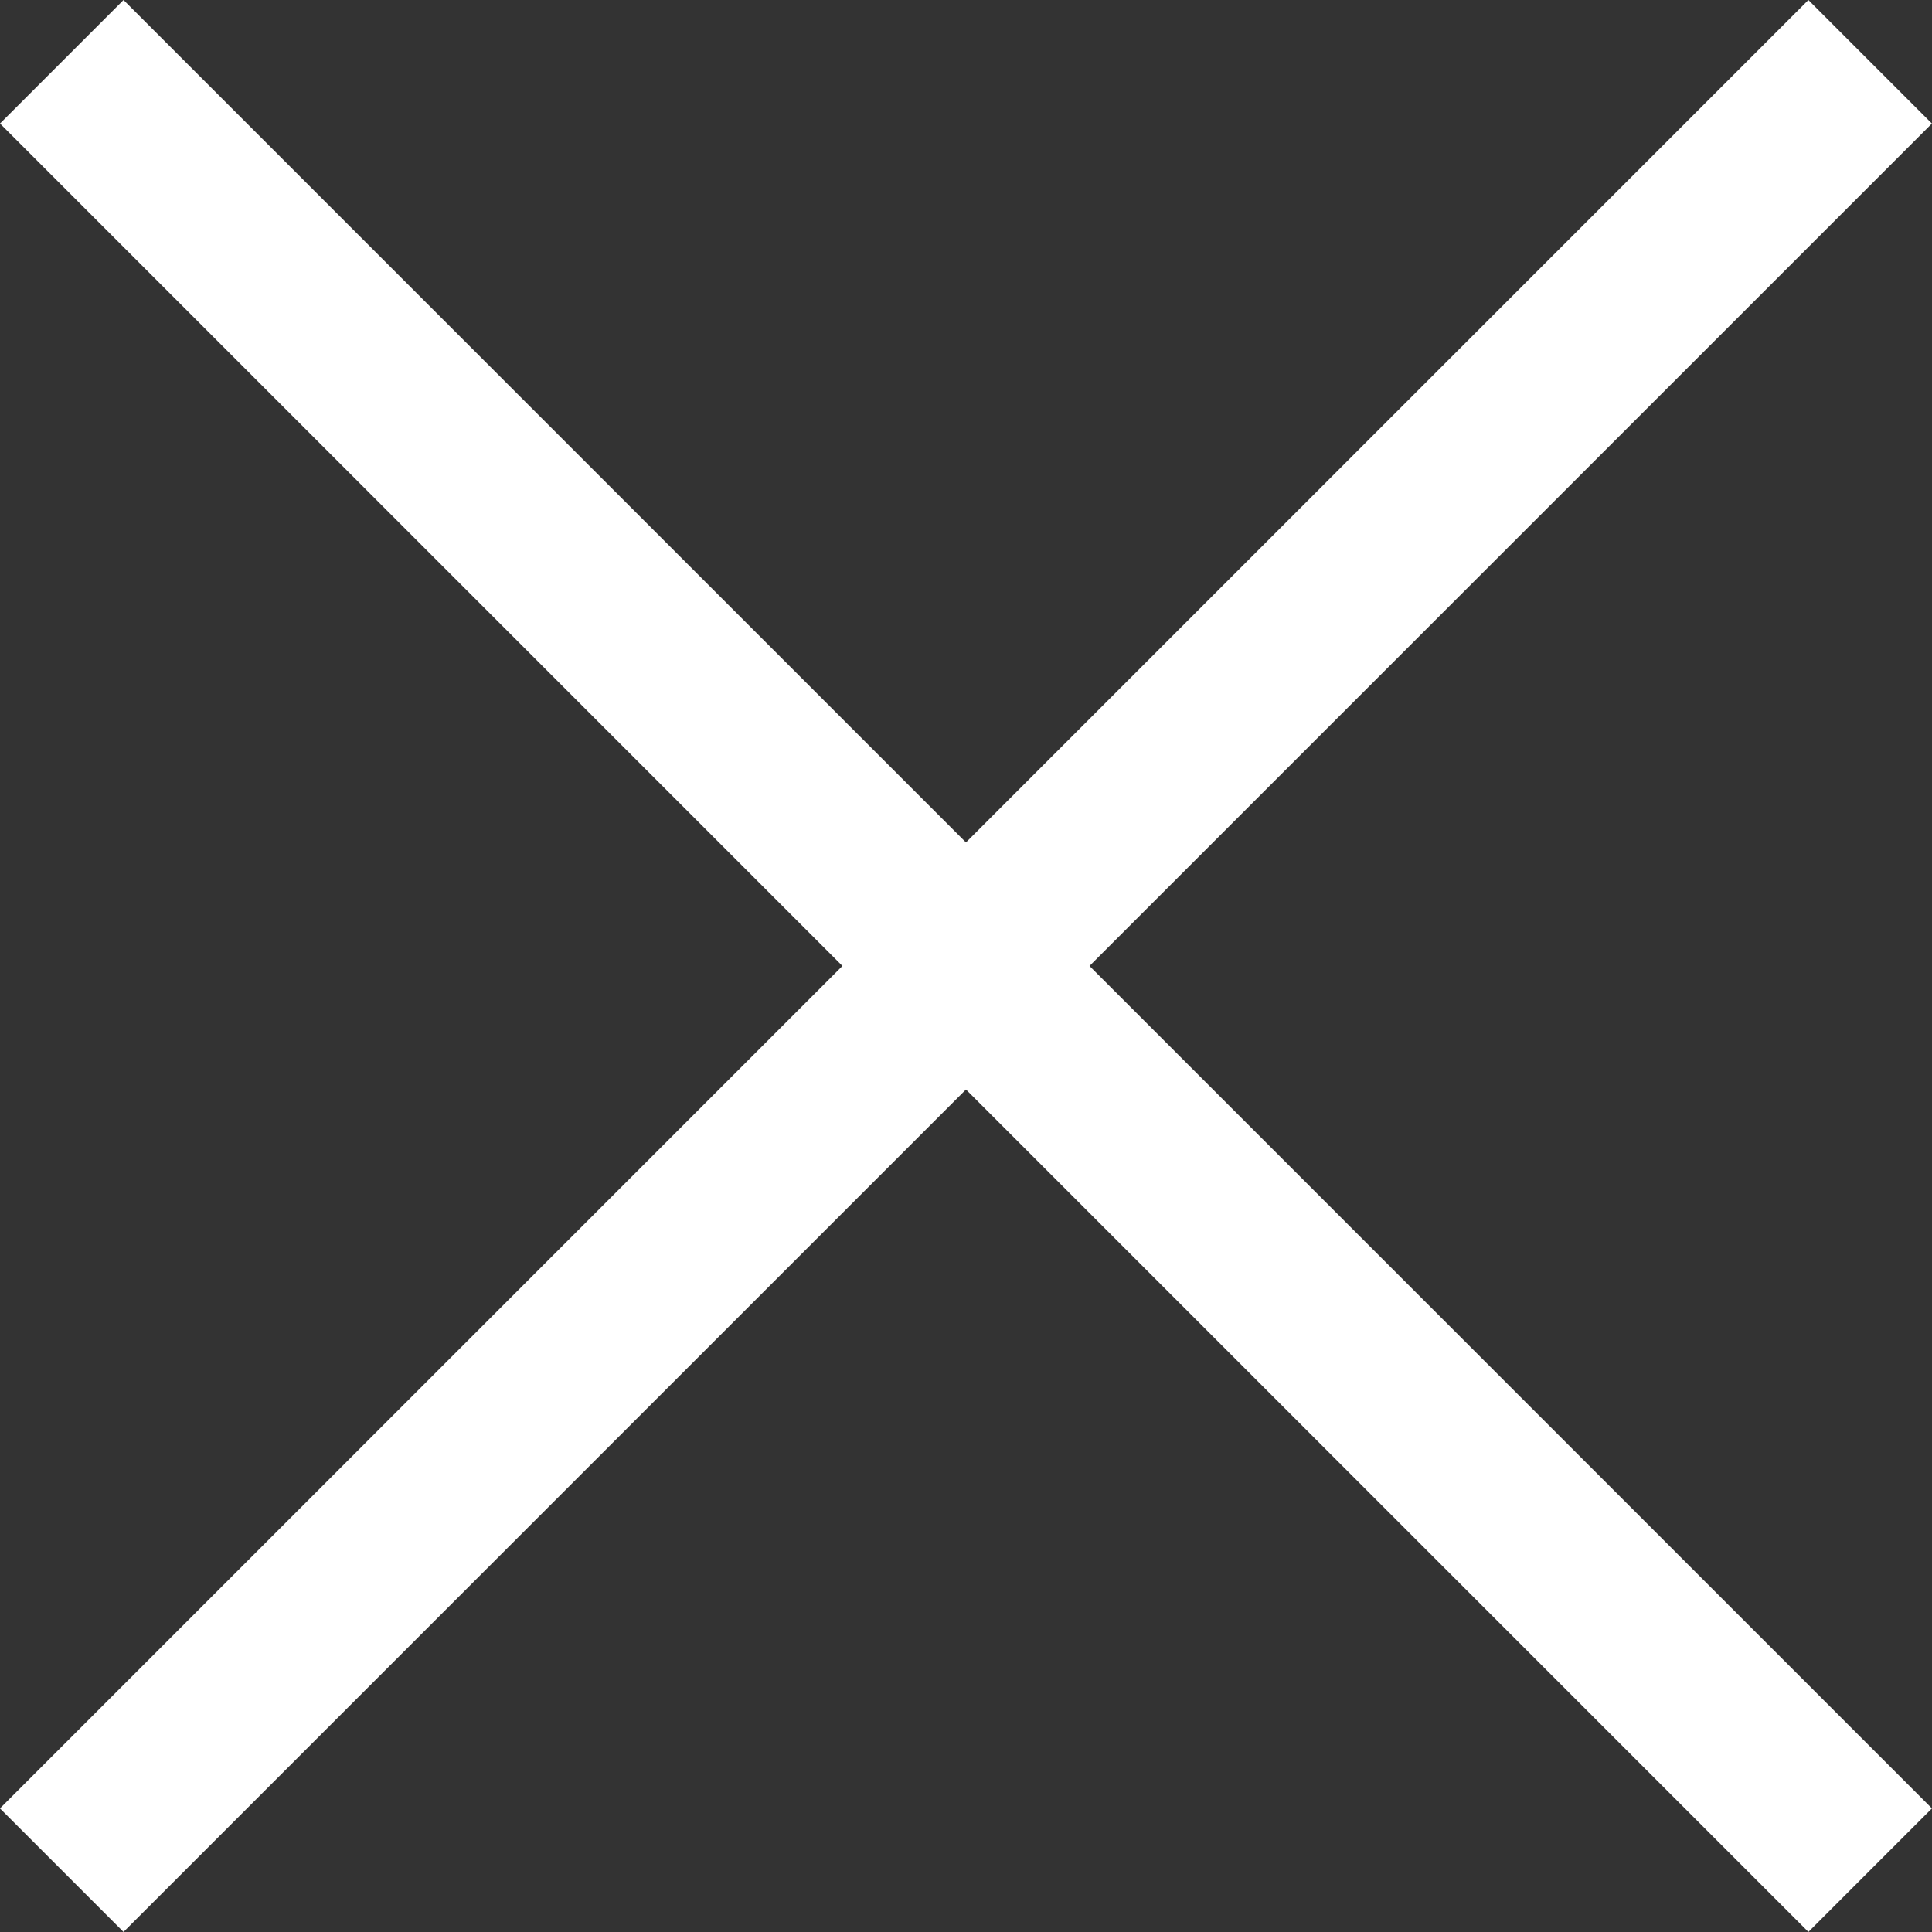
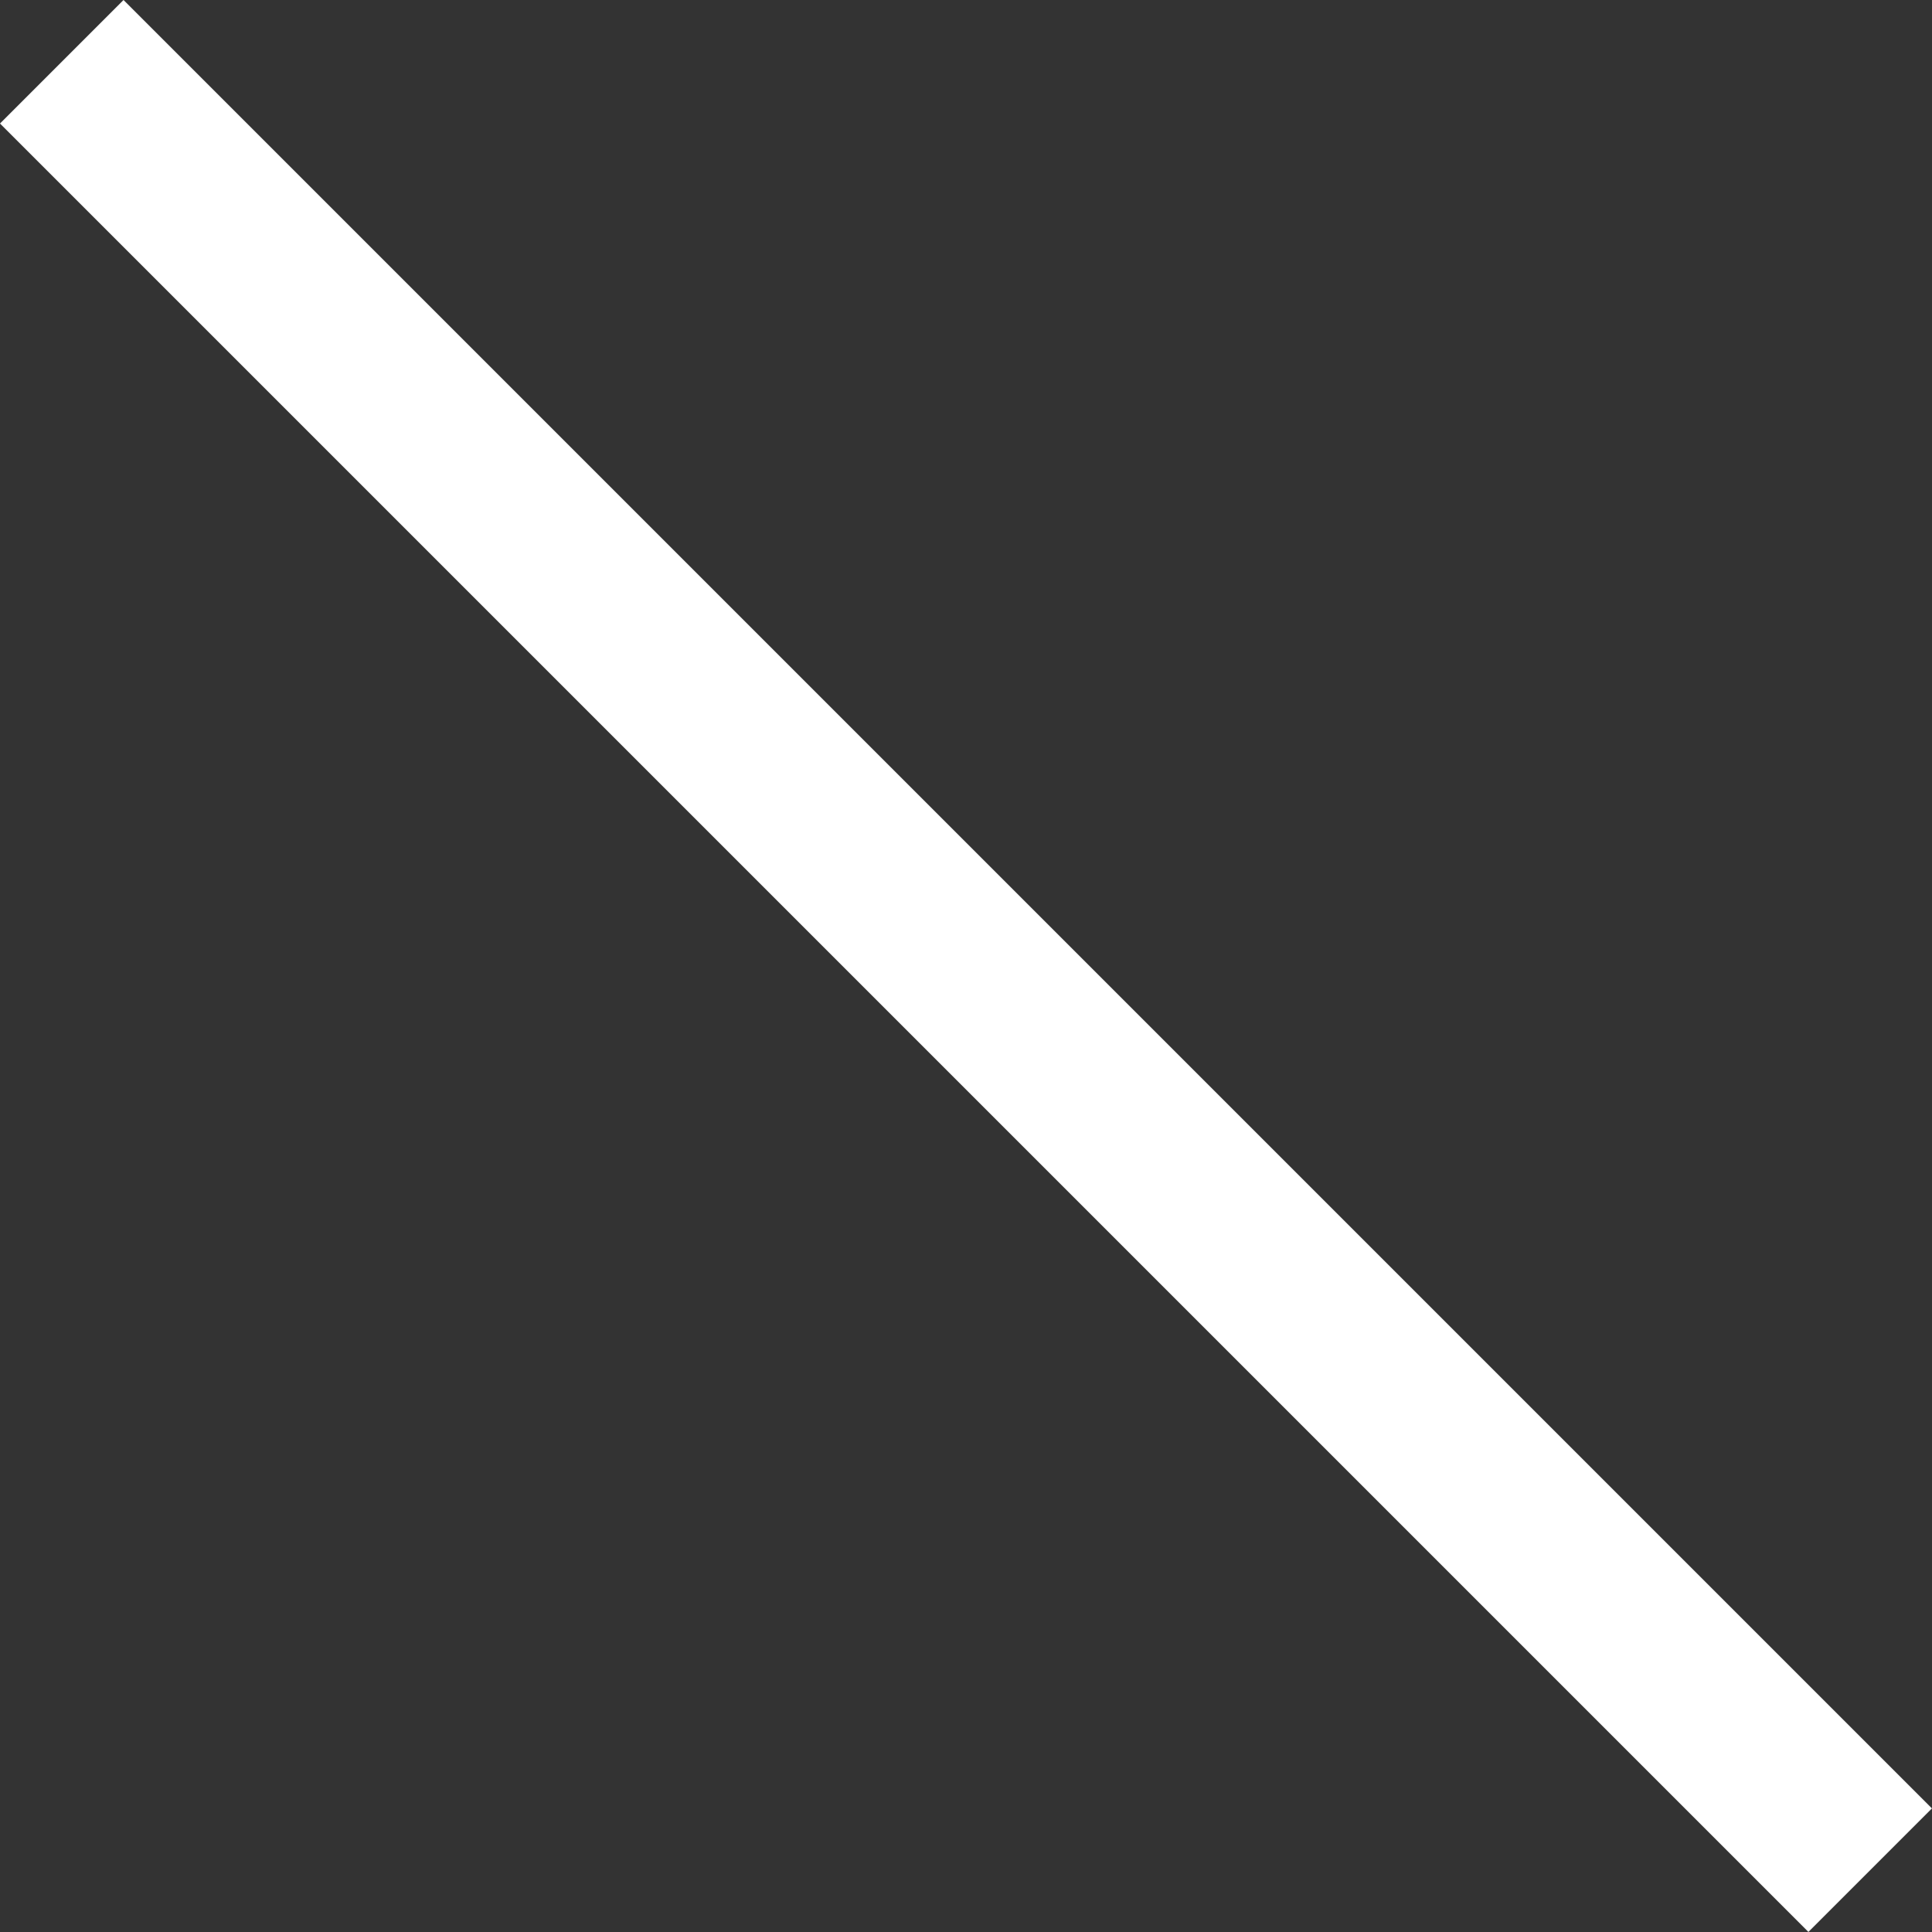
<svg xmlns="http://www.w3.org/2000/svg" width="22.116" height="22.116" viewBox="0 0 22.116 22.116">
  <rect x="0" y="0" width="22.116" height="22.116" fill="#333333" stroke="none" />
  <g id="Gruppe_69" data-name="Gruppe 69" transform="translate(-1812.799 -70.271)">
    <line id="Linie_4" data-name="Linie 4" x2="29.276" transform="translate(1813.506 70.978) rotate(45)" fill="none" stroke="#fff" stroke-width="2" />
-     <line id="Linie_7" data-name="Linie 7" x2="29.276" transform="translate(1834.207 70.978) rotate(135)" fill="none" stroke="#fff" stroke-width="2" />
  </g>
</svg>